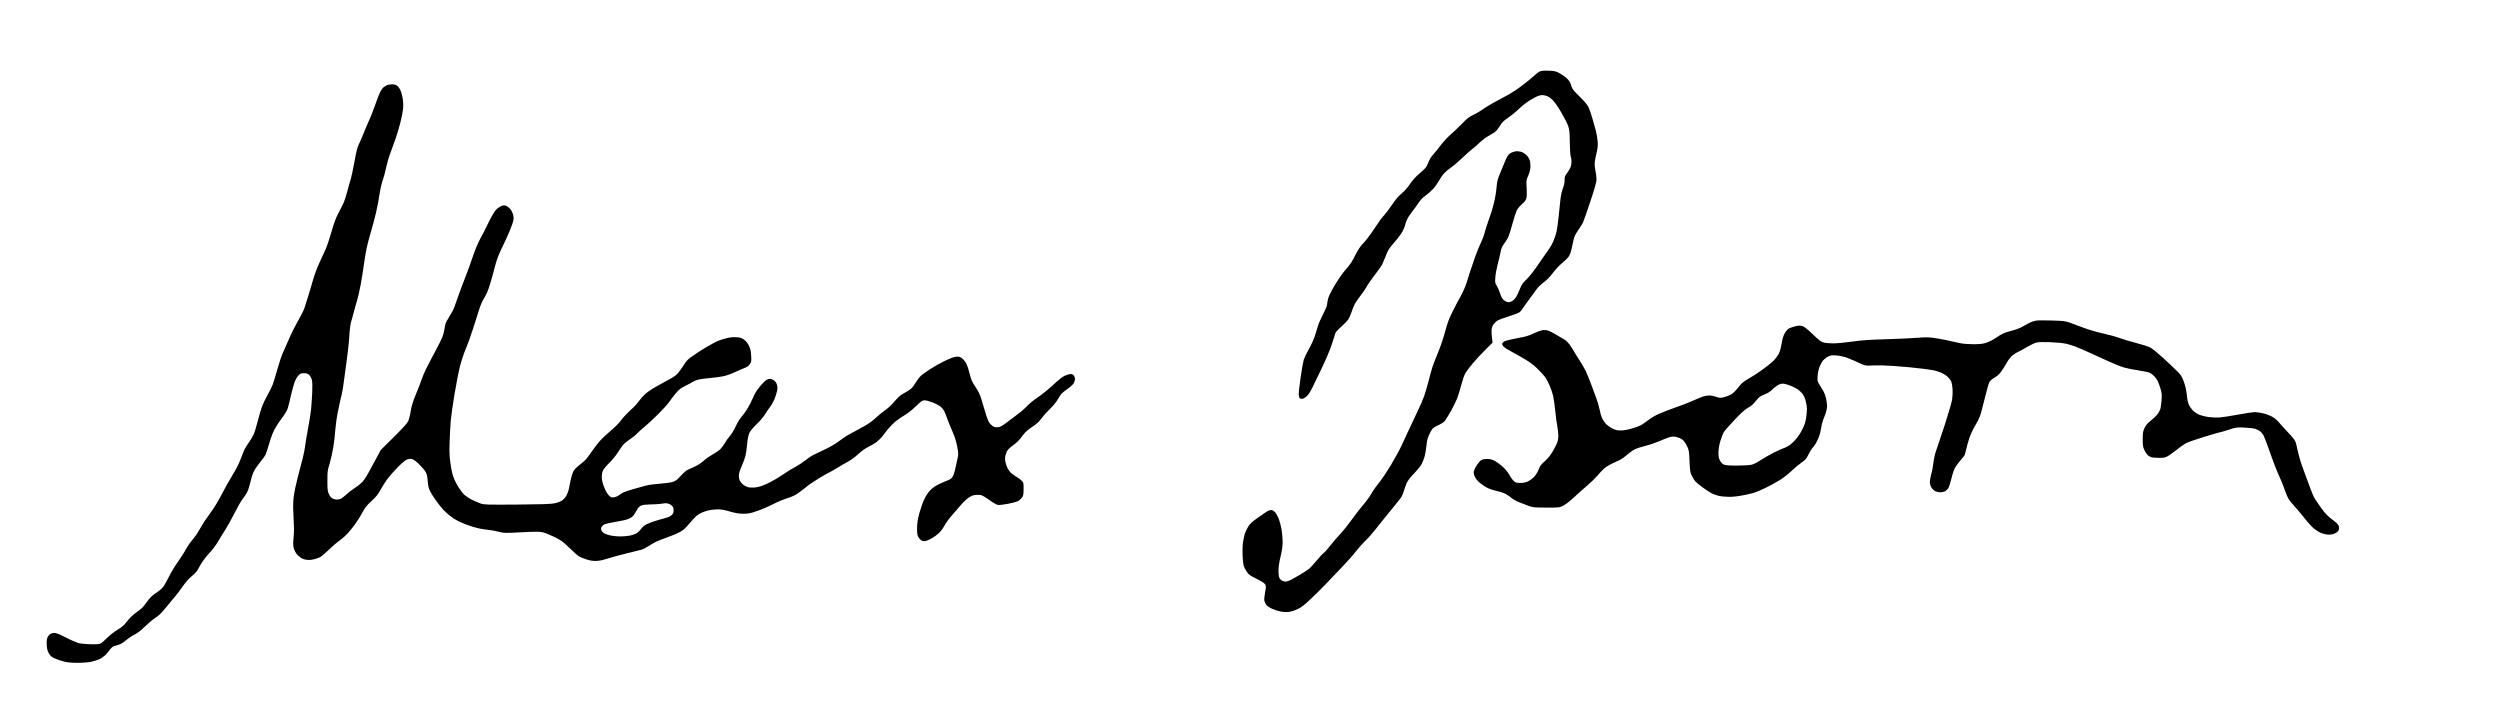
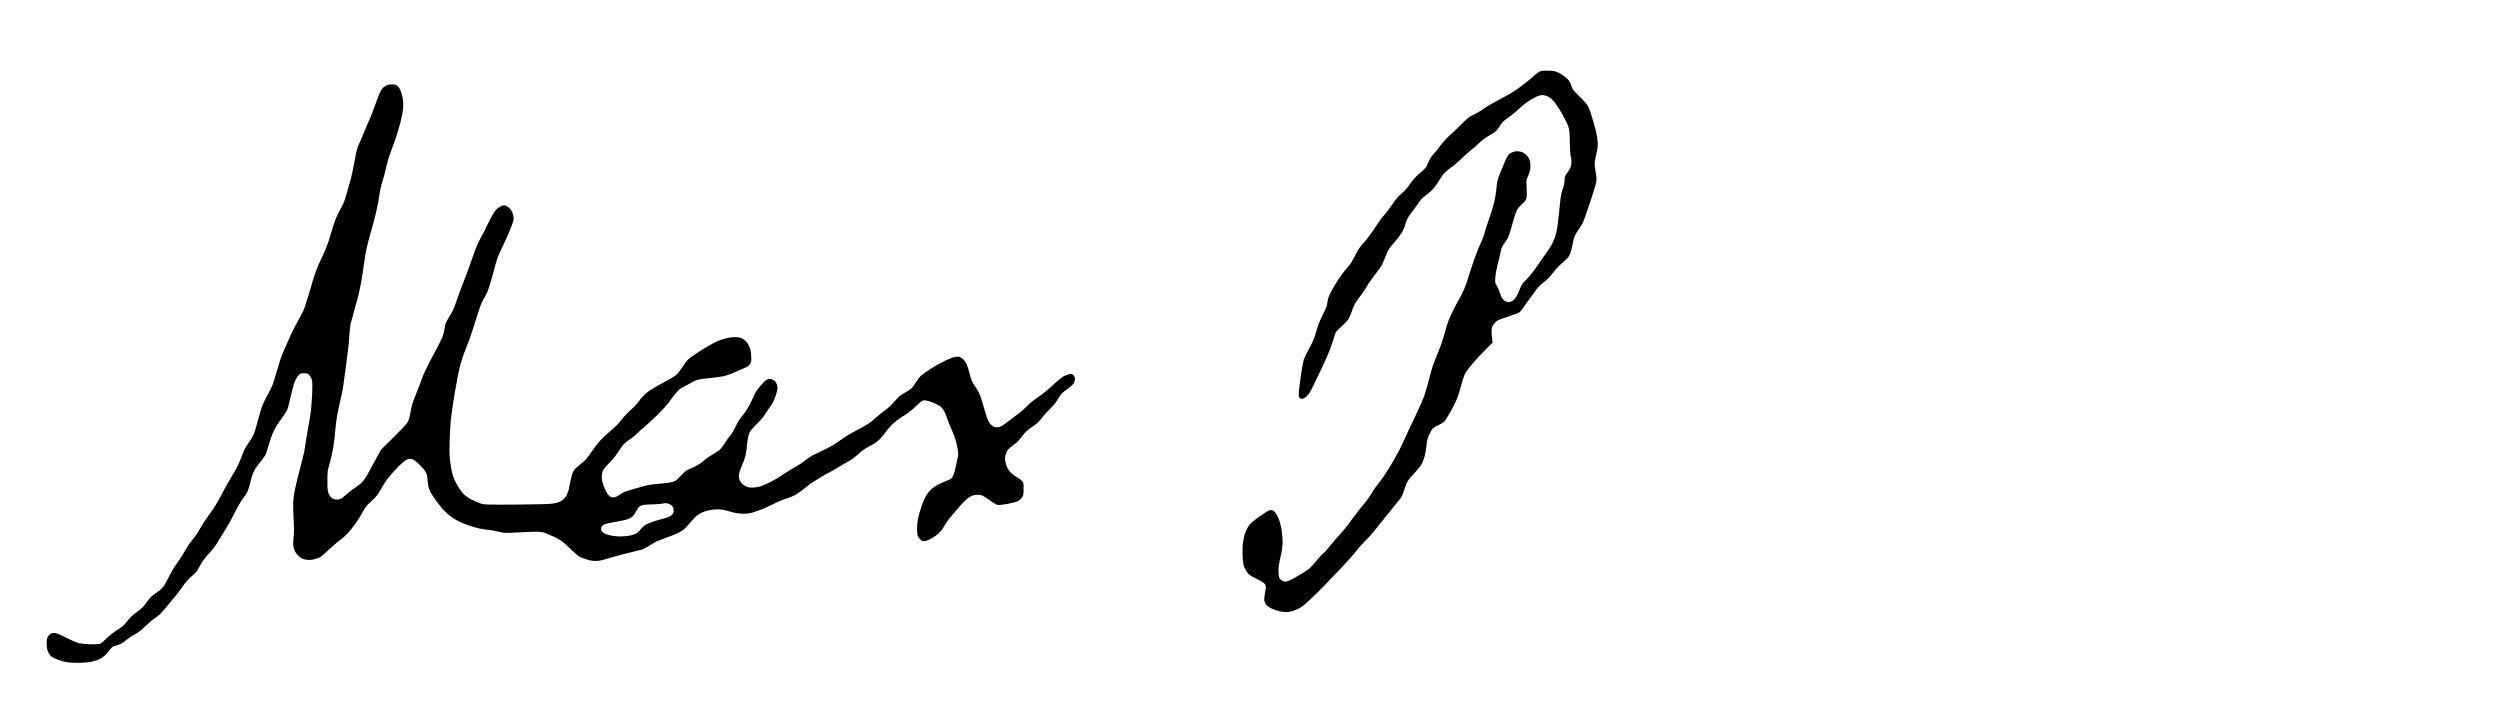
<svg xmlns="http://www.w3.org/2000/svg" version="1.0" width="468pt" height="135pt" viewBox="0 0 468 135" preserveAspectRatio="xMidYMid meet">
  <g transform="translate(0,135) scale(0.013,-0.013)" fill="#000000" stroke="none">
    <path d="M22173 9356 c-18 -8 -61 -41 -95 -74 -35 -32 -117 -98 -181 -145 -64 -48 -154 -105 -199 -128 -45 -23 -134 -71 -198 -107 -63 -35 -138 -82 -165 -103 -28 -20 -82 -52 -120 -69 -58 -26 -86 -48 -165 -129 -52 -54 -127 -125 -166 -158 -39 -34 -97 -97 -130 -140 -32 -43 -75 -96 -94 -118 -20 -22 -46 -54 -58 -71 -11 -17 -31 -56 -42 -87 -18 -49 -34 -67 -114 -136 -65 -56 -108 -104 -144 -159 -33 -49 -77 -98 -118 -133 -46 -37 -87 -86 -136 -159 -39 -58 -92 -127 -117 -155 -26 -27 -78 -97 -115 -155 -38 -58 -91 -134 -119 -170 -27 -36 -68 -83 -90 -105 -23 -24 -62 -86 -95 -153 -42 -85 -74 -132 -128 -192 -43 -48 -106 -137 -158 -223 -54 -90 -91 -164 -101 -202 -8 -32 -15 -72 -15 -87 0 -15 -24 -74 -54 -131 -30 -58 -64 -133 -75 -168 -10 -35 -31 -102 -46 -149 -14 -47 -53 -132 -86 -190 -33 -58 -66 -127 -75 -155 -8 -27 -29 -142 -45 -254 -16 -113 -29 -225 -27 -249 2 -28 9 -49 19 -55 9 -5 28 -7 42 -3 14 3 42 23 62 43 20 20 51 69 69 107 19 39 81 170 140 291 68 142 120 266 147 350 22 72 45 142 50 156 6 14 42 54 82 88 40 35 84 81 99 103 15 21 37 69 49 106 12 37 33 90 47 117 14 28 51 82 82 120 31 39 71 97 89 130 17 33 70 110 117 170 47 60 94 126 105 147 10 20 29 65 43 100 13 36 33 82 44 104 11 22 48 71 81 108 34 37 81 97 106 134 27 41 50 92 60 132 9 36 32 90 52 120 20 30 53 75 73 100 20 25 53 71 73 102 24 37 56 70 95 97 33 22 82 66 110 97 28 31 65 84 83 117 18 34 51 81 73 105 23 25 68 63 101 85 33 22 103 82 155 132 52 50 115 106 140 125 25 18 77 64 115 100 39 38 101 83 141 104 39 20 85 51 102 69 16 18 43 55 59 82 22 38 49 64 112 106 45 31 115 88 154 127 40 38 110 94 157 123 47 29 105 59 130 66 36 11 55 11 93 2 34 -8 63 -25 98 -58 32 -29 78 -94 129 -181 44 -74 90 -164 102 -200 18 -55 22 -91 23 -235 1 -95 7 -185 14 -205 6 -19 11 -51 11 -70 0 -19 -5 -52 -10 -72 -6 -20 -28 -61 -50 -90 -36 -47 -40 -59 -40 -109 0 -36 -9 -77 -24 -115 -13 -33 -29 -101 -35 -154 -6 -52 -18 -163 -26 -246 -8 -83 -22 -185 -31 -225 -9 -41 -32 -108 -51 -149 -18 -41 -58 -106 -87 -145 -29 -38 -92 -128 -140 -200 -51 -75 -117 -158 -156 -195 -57 -55 -72 -76 -95 -140 -16 -41 -41 -95 -58 -118 -17 -26 -44 -50 -64 -58 -28 -12 -42 -13 -69 -4 -19 7 -45 26 -58 43 -13 18 -31 58 -40 91 -10 32 -29 76 -43 97 -24 37 -26 45 -20 122 3 45 18 127 33 182 15 55 32 129 39 165 6 36 18 76 25 89 7 14 28 46 46 71 19 26 40 63 48 82 8 19 33 100 55 180 22 81 49 166 61 191 11 24 45 65 75 91 39 33 57 58 65 86 6 24 8 81 4 149 -7 107 -6 112 21 173 16 36 31 87 33 118 2 30 -1 75 -8 100 -7 27 -26 59 -49 81 -22 22 -54 42 -80 49 -25 6 -60 9 -80 5 -19 -4 -47 -13 -62 -21 -15 -7 -36 -26 -46 -41 -11 -16 -25 -44 -33 -63 -7 -19 -37 -92 -67 -162 -49 -116 -55 -137 -63 -236 -5 -60 -22 -162 -39 -228 -16 -66 -48 -169 -71 -229 -22 -60 -49 -144 -60 -186 -10 -43 -35 -109 -55 -149 -20 -39 -56 -128 -81 -198 -25 -70 -57 -163 -71 -207 -13 -44 -38 -123 -55 -175 -17 -52 -54 -137 -84 -189 -29 -51 -82 -152 -118 -225 -52 -103 -74 -164 -106 -286 -23 -85 -67 -218 -101 -298 -32 -79 -68 -169 -78 -200 -11 -31 -35 -120 -55 -198 -20 -78 -50 -181 -67 -230 -17 -49 -64 -156 -104 -239 -40 -82 -94 -197 -120 -255 -26 -58 -72 -157 -102 -220 -29 -63 -100 -191 -155 -284 -56 -93 -130 -204 -165 -245 -35 -42 -87 -115 -115 -164 -28 -48 -79 -118 -112 -155 -34 -37 -106 -130 -161 -207 -55 -77 -134 -176 -176 -220 -42 -44 -108 -121 -147 -171 -39 -50 -83 -99 -97 -108 -14 -9 -59 -58 -101 -109 -42 -50 -88 -101 -103 -113 -14 -12 -73 -49 -130 -84 -58 -34 -123 -71 -145 -81 -23 -10 -51 -19 -63 -19 -12 0 -34 5 -48 12 -15 7 -33 24 -41 39 -9 17 -14 58 -14 106 0 51 10 120 30 203 21 87 30 151 30 210 0 47 -7 127 -15 178 -8 50 -27 121 -41 157 -15 36 -39 79 -54 95 -19 20 -38 30 -57 30 -15 0 -41 -9 -58 -19 -16 -11 -77 -53 -135 -93 -83 -59 -112 -86 -138 -129 -18 -30 -39 -76 -48 -104 -8 -27 -19 -81 -25 -120 -6 -38 -9 -122 -6 -185 3 -63 10 -132 16 -152 6 -20 26 -58 44 -85 28 -42 46 -55 142 -103 74 -37 114 -63 124 -81 13 -24 13 -37 -2 -115 -9 -49 -14 -102 -10 -119 3 -16 14 -42 25 -57 10 -15 47 -41 81 -57 34 -16 92 -35 128 -42 38 -7 88 -9 121 -5 31 4 87 22 126 41 53 25 98 60 188 146 66 62 160 155 209 207 50 52 155 162 235 246 80 83 174 189 209 236 36 47 95 113 132 148 38 35 100 105 139 155 39 51 99 126 133 167 34 42 83 103 110 135 26 33 70 87 97 120 38 44 56 78 72 130 12 39 31 94 44 123 15 35 52 83 107 140 47 48 96 110 110 137 13 28 32 75 41 105 9 30 21 98 26 150 6 67 16 113 35 155 15 32 36 72 47 88 12 17 50 42 94 62 54 25 80 43 99 72 15 21 53 85 86 143 32 58 72 141 88 185 16 44 41 127 56 185 15 58 38 126 51 151 13 26 60 91 106 145 46 55 130 145 187 202 l104 103 -8 67 c-5 37 -8 87 -7 111 1 28 10 57 26 81 14 21 40 47 58 58 18 11 91 39 163 61 71 23 140 48 152 57 13 8 35 34 50 57 15 23 59 85 98 137 39 52 85 116 103 141 17 26 63 70 101 98 46 34 91 81 132 135 34 46 92 108 129 139 37 30 80 71 95 91 17 23 34 65 45 114 10 42 23 103 30 135 8 42 27 80 64 135 29 42 60 91 69 107 8 17 56 153 106 303 68 204 91 285 91 325 0 28 -7 86 -16 127 -10 47 -13 94 -9 124 3 27 15 88 27 135 15 65 19 104 14 161 -3 41 -14 107 -24 145 -11 39 -34 121 -51 183 -17 62 -43 136 -57 165 -17 34 -62 88 -129 153 -93 91 -105 107 -120 159 -13 43 -29 69 -60 99 -23 23 -71 57 -106 76 -56 30 -73 34 -158 37 -69 3 -105 -1 -128 -11z" />
    <path d="M5565 9154 c-16 -8 -38 -23 -49 -32 -10 -9 -29 -39 -43 -65 -13 -27 -48 -117 -77 -201 -30 -84 -66 -176 -80 -203 -14 -28 -48 -108 -76 -178 -28 -70 -62 -150 -77 -178 -18 -36 -35 -107 -59 -242 -19 -104 -43 -217 -53 -250 -11 -33 -33 -112 -50 -176 -16 -64 -43 -145 -60 -180 -17 -35 -50 -101 -74 -146 -30 -55 -59 -135 -91 -248 -26 -92 -65 -209 -87 -259 -23 -50 -65 -143 -94 -206 -30 -64 -70 -173 -90 -245 -20 -71 -51 -177 -70 -235 -19 -58 -41 -128 -50 -157 -8 -29 -47 -107 -86 -175 -39 -67 -100 -187 -134 -267 -35 -80 -77 -177 -95 -215 -17 -37 -51 -141 -76 -230 -24 -89 -56 -191 -70 -227 -14 -35 -48 -102 -75 -149 -27 -47 -62 -121 -78 -165 -16 -44 -43 -138 -61 -210 -18 -71 -43 -154 -56 -184 -13 -29 -44 -81 -68 -115 -24 -33 -53 -80 -65 -103 -11 -23 -36 -85 -55 -137 -21 -59 -65 -146 -118 -233 -47 -76 -119 -205 -161 -288 -50 -96 -108 -192 -165 -267 -48 -64 -109 -157 -136 -207 -27 -50 -69 -114 -93 -142 -24 -29 -56 -70 -72 -93 -15 -22 -44 -70 -64 -106 -20 -36 -66 -105 -101 -155 -36 -49 -89 -137 -118 -195 -29 -58 -65 -124 -80 -146 -15 -23 -53 -59 -85 -79 -32 -21 -73 -52 -92 -69 -18 -17 -50 -56 -71 -86 -21 -30 -51 -67 -67 -82 -15 -15 -57 -47 -92 -71 -38 -27 -86 -74 -120 -118 -44 -58 -72 -83 -133 -119 -43 -25 -110 -77 -150 -116 -40 -40 -84 -78 -98 -85 -18 -10 -58 -13 -140 -12 -63 2 -139 8 -170 15 -30 7 -115 43 -187 80 -97 50 -143 68 -171 68 -24 0 -49 -8 -65 -20 -14 -11 -31 -37 -38 -57 -7 -22 -9 -63 -6 -105 4 -49 14 -83 31 -113 20 -33 39 -50 82 -70 30 -14 89 -35 131 -46 56 -14 110 -19 202 -19 70 0 156 7 193 15 37 7 89 23 115 35 27 12 65 38 86 58 22 20 52 55 67 78 16 23 42 46 57 52 15 6 47 16 71 22 27 7 67 31 106 65 35 29 90 66 122 81 39 18 90 57 149 114 50 48 109 99 133 114 23 15 61 43 83 63 22 20 74 79 116 132 42 53 93 114 113 136 19 22 64 82 100 134 41 59 86 111 124 142 34 27 70 64 82 81 12 18 38 63 58 100 20 37 72 106 116 153 44 47 99 118 122 158 23 40 70 117 106 172 35 55 98 167 139 250 41 82 94 175 118 206 24 30 53 73 64 95 11 21 27 68 36 104 8 36 23 91 32 124 9 32 30 78 45 103 16 25 53 75 82 112 30 36 60 80 69 96 8 17 29 78 46 138 17 59 42 134 55 165 13 32 40 85 61 118 20 32 61 91 90 129 29 39 60 93 69 120 9 28 27 102 41 165 14 63 37 150 51 193 17 50 38 90 59 112 29 31 38 35 82 35 41 0 55 -5 77 -26 14 -15 31 -45 37 -68 7 -27 9 -91 5 -186 -4 -80 -11 -190 -17 -245 -6 -55 -25 -179 -44 -275 -18 -96 -36 -204 -40 -240 -3 -36 -19 -117 -35 -180 -17 -63 -50 -192 -74 -285 -24 -94 -50 -215 -56 -269 -9 -70 -11 -146 -5 -255 4 -86 8 -181 9 -211 0 -30 -3 -95 -8 -145 -6 -60 -5 -104 3 -131 6 -23 21 -56 34 -75 12 -18 40 -46 63 -62 28 -19 57 -30 96 -34 42 -4 74 0 128 16 68 21 80 29 174 120 55 53 131 118 167 144 37 25 87 70 113 98 26 29 73 86 104 128 31 42 80 118 107 170 41 77 65 107 135 171 69 63 94 96 133 167 26 48 70 117 97 153 27 36 91 108 142 161 51 52 110 103 131 113 27 12 50 16 75 11 25 -5 55 -26 105 -73 38 -37 80 -86 94 -110 20 -33 27 -63 32 -135 6 -71 14 -105 35 -147 15 -30 53 -90 84 -133 31 -43 79 -104 108 -136 29 -31 87 -81 129 -110 48 -34 118 -69 192 -97 63 -24 147 -50 187 -58 39 -8 100 -18 136 -21 36 -3 102 -15 148 -27 81 -21 89 -21 330 -8 192 10 260 10 303 1 31 -7 107 -37 169 -67 101 -50 124 -66 224 -163 61 -60 125 -115 141 -123 17 -8 62 -26 100 -39 46 -15 93 -23 135 -22 46 0 98 11 175 36 61 19 187 53 280 76 94 23 186 46 206 51 19 5 63 28 97 50 34 22 80 49 102 60 22 11 88 38 147 59 60 21 133 50 163 64 30 13 72 38 92 53 20 16 63 62 96 102 34 39 73 83 89 96 15 13 47 33 70 45 23 11 71 28 105 36 35 8 95 15 133 15 49 0 101 -9 175 -31 78 -23 127 -31 190 -32 75 -1 99 3 205 40 66 22 167 66 225 96 58 31 139 65 180 78 41 12 98 33 125 47 28 13 82 50 120 81 39 31 86 68 105 82 19 14 76 50 125 81 50 31 118 70 152 87 34 17 93 50 130 74 37 24 102 61 143 83 44 23 105 68 150 110 47 43 101 83 140 101 36 17 87 47 114 66 26 19 65 55 85 79 20 25 58 74 85 110 28 35 81 89 119 119 37 29 98 71 135 92 37 21 106 77 153 123 77 74 91 84 123 84 20 0 73 -14 117 -31 44 -17 96 -45 115 -62 20 -16 43 -46 53 -66 10 -20 26 -61 36 -91 10 -30 42 -111 72 -179 39 -87 61 -155 76 -232 18 -94 19 -115 9 -161 -7 -29 -22 -98 -33 -153 -14 -64 -30 -111 -45 -132 -14 -19 -42 -38 -71 -48 -27 -10 -81 -33 -121 -52 -44 -21 -92 -54 -122 -84 -32 -32 -64 -80 -89 -132 -22 -45 -54 -136 -72 -202 -24 -91 -32 -143 -33 -215 0 -73 3 -102 17 -127 10 -18 29 -40 42 -49 18 -11 37 -15 62 -11 19 4 60 21 90 39 31 18 75 50 100 72 24 21 62 71 85 113 22 41 68 104 102 141 33 37 89 102 124 144 35 42 88 93 117 113 35 25 69 39 99 42 24 3 61 2 80 -1 20 -4 72 -34 122 -71 49 -37 101 -67 121 -71 21 -4 78 2 146 15 61 12 127 29 147 39 19 11 45 34 58 52 19 28 22 46 22 125 0 90 0 91 -32 122 -18 17 -54 42 -80 57 -25 15 -58 39 -73 54 -15 15 -36 44 -46 64 -11 21 -24 60 -30 88 -8 38 -8 64 1 101 7 28 23 63 37 80 14 16 52 48 84 71 33 23 76 64 96 92 20 28 52 68 71 88 19 20 68 58 108 84 53 34 86 65 125 118 29 39 83 99 121 134 37 35 84 91 104 125 20 34 45 73 56 87 11 14 50 46 86 71 37 25 77 60 90 79 12 18 22 48 22 66 0 21 -8 42 -21 55 -17 17 -29 20 -56 16 -19 -3 -55 -16 -80 -28 -25 -12 -98 -71 -162 -131 -64 -60 -161 -138 -215 -174 -55 -36 -126 -94 -158 -129 -33 -35 -100 -93 -151 -129 -51 -37 -120 -89 -154 -116 -35 -27 -79 -52 -98 -56 -19 -3 -47 -3 -62 1 -15 3 -42 22 -60 41 -25 27 -41 62 -67 147 -19 62 -47 155 -62 207 -22 72 -43 116 -86 181 -50 73 -62 100 -84 190 -14 57 -37 126 -52 154 -15 27 -43 60 -62 73 -28 19 -44 23 -83 19 -31 -3 -88 -24 -164 -61 -64 -31 -155 -82 -202 -113 -47 -30 -105 -71 -128 -90 -24 -19 -61 -65 -83 -103 -22 -37 -53 -79 -70 -93 -17 -15 -57 -40 -89 -57 -31 -17 -71 -43 -87 -59 -16 -15 -53 -55 -82 -89 -29 -34 -81 -81 -115 -104 -34 -23 -96 -74 -137 -112 -49 -46 -110 -90 -173 -123 -53 -29 -139 -76 -190 -104 -51 -27 -124 -75 -163 -106 -42 -34 -121 -80 -204 -120 -74 -36 -153 -73 -175 -84 -22 -11 -71 -44 -109 -75 -38 -30 -99 -70 -135 -89 -37 -18 -116 -67 -177 -108 -61 -42 -147 -94 -190 -115 -44 -22 -100 -47 -127 -56 -26 -9 -71 -19 -100 -22 -29 -3 -71 -1 -94 5 -23 6 -56 23 -73 37 -17 15 -37 39 -45 55 -8 15 -15 48 -15 73 0 31 13 74 41 138 22 51 47 117 54 148 8 30 19 106 24 168 7 72 18 129 31 159 13 29 51 75 104 127 47 44 101 108 121 141 20 33 53 82 74 109 21 26 50 78 65 115 14 36 30 88 36 114 7 33 7 60 0 86 -5 20 -20 47 -33 59 -13 12 -37 24 -54 28 -19 4 -42 0 -61 -10 -17 -9 -54 -44 -83 -78 -28 -33 -61 -77 -73 -97 -12 -20 -35 -65 -50 -101 -16 -36 -46 -96 -68 -133 -22 -37 -60 -91 -85 -120 -26 -28 -65 -91 -88 -142 -23 -50 -61 -113 -84 -139 -24 -27 -56 -72 -72 -101 -16 -28 -46 -69 -66 -89 -21 -21 -68 -53 -106 -73 -37 -20 -96 -61 -130 -91 -37 -34 -91 -69 -137 -89 -41 -18 -89 -41 -106 -49 -17 -9 -59 -47 -93 -84 -47 -53 -72 -72 -109 -84 -27 -9 -105 -21 -173 -26 -68 -5 -149 -14 -179 -20 -30 -7 -117 -29 -192 -51 -75 -21 -152 -46 -170 -55 -18 -9 -47 -28 -65 -41 -18 -14 -50 -27 -72 -30 -36 -5 -44 -2 -74 28 -21 21 -47 67 -67 119 -25 62 -34 101 -34 145 0 42 6 72 21 100 12 22 51 69 89 105 37 36 92 103 122 150 29 47 68 100 85 119 18 18 59 50 92 72 33 21 79 58 101 82 23 24 72 69 110 99 38 31 124 110 192 178 67 67 138 145 157 173 19 29 60 84 92 122 48 58 72 77 138 110 44 22 96 50 115 62 20 12 57 27 82 32 26 6 98 15 161 21 63 5 150 17 193 26 43 9 115 34 159 55 44 21 107 48 140 61 42 16 66 33 83 58 22 32 24 42 19 122 -4 71 -10 99 -33 145 -20 39 -43 68 -72 88 -35 24 -55 30 -111 33 -47 3 -93 -2 -147 -16 -44 -11 -99 -29 -124 -41 -25 -11 -88 -45 -140 -75 -52 -30 -140 -85 -194 -123 -90 -61 -105 -76 -154 -153 -30 -47 -71 -102 -91 -123 -22 -24 -90 -66 -181 -113 -80 -42 -180 -100 -222 -130 -55 -39 -95 -77 -138 -135 -34 -45 -76 -93 -93 -107 -18 -14 -59 -53 -92 -87 -33 -33 -76 -82 -95 -110 -19 -27 -81 -88 -137 -135 -56 -47 -127 -114 -158 -150 -31 -36 -83 -103 -115 -150 -32 -47 -69 -97 -82 -111 -13 -15 -55 -51 -94 -82 -49 -38 -78 -69 -92 -100 -11 -24 -28 -82 -37 -128 -9 -46 -20 -104 -26 -129 -6 -25 -22 -64 -35 -88 -14 -23 -42 -54 -63 -67 -21 -14 -69 -32 -107 -39 -52 -11 -185 -15 -539 -18 -440 -3 -474 -2 -525 16 -30 10 -85 34 -123 53 -37 18 -85 50 -107 69 -22 20 -58 65 -81 102 -23 36 -52 89 -64 117 -12 27 -27 71 -33 97 -7 25 -19 97 -28 160 -12 87 -14 154 -9 293 3 99 11 234 16 300 6 66 30 239 55 385 24 146 59 326 78 400 19 74 56 187 84 251 27 63 75 196 106 295 32 98 71 223 88 276 17 57 48 126 73 165 28 44 56 109 79 185 20 64 52 178 71 255 27 104 51 170 99 268 35 72 86 184 114 250 27 66 53 137 56 157 4 21 2 57 -4 80 -7 24 -23 58 -36 76 -14 17 -39 39 -56 48 -26 13 -38 14 -70 5 -22 -7 -57 -30 -80 -53 -27 -27 -62 -86 -109 -181 -37 -78 -93 -187 -123 -241 -35 -63 -75 -161 -112 -270 -31 -94 -81 -231 -111 -304 -29 -74 -76 -198 -103 -277 -26 -78 -56 -158 -65 -176 -10 -19 -37 -65 -60 -104 -24 -38 -46 -79 -49 -90 -3 -11 -12 -57 -20 -103 -13 -72 -28 -107 -119 -280 -58 -108 -123 -233 -144 -277 -22 -44 -50 -111 -63 -150 -12 -38 -49 -133 -81 -210 -43 -104 -62 -166 -74 -239 -8 -55 -25 -120 -35 -144 -15 -33 -74 -98 -208 -231 l-188 -186 -78 -145 c-44 -80 -95 -174 -114 -209 -19 -35 -51 -82 -71 -104 -20 -22 -66 -60 -104 -84 -37 -23 -94 -68 -127 -98 -34 -31 -72 -60 -86 -65 -14 -6 -39 -10 -55 -10 -17 0 -44 7 -60 16 -19 10 -39 33 -52 62 -19 41 -22 65 -22 192 0 135 2 152 33 250 17 58 41 166 53 240 12 74 25 189 29 255 5 66 22 188 40 270 17 83 39 184 50 225 10 41 21 104 25 140 4 36 22 171 41 300 19 129 39 307 44 395 5 94 16 181 25 210 9 28 27 91 39 140 13 50 35 130 50 178 14 49 37 150 51 225 14 75 34 203 45 283 11 80 29 188 40 240 11 52 38 155 60 229 22 74 56 200 75 280 19 80 41 199 50 264 10 70 29 153 45 198 16 43 38 127 50 186 12 59 39 154 62 212 22 58 55 150 74 205 20 55 50 159 69 230 18 72 36 162 40 200 4 41 2 102 -4 144 -6 41 -21 96 -33 123 -11 27 -33 57 -48 68 -19 13 -44 20 -77 20 -26 0 -61 -7 -78 -16z m4054 -6020 c17 -4 42 -18 56 -32 19 -18 25 -35 25 -66 0 -33 -6 -48 -28 -69 -19 -18 -54 -33 -107 -47 -44 -11 -109 -30 -145 -42 -36 -11 -86 -31 -112 -44 -27 -14 -59 -41 -78 -67 -17 -24 -48 -53 -68 -65 -20 -11 -64 -25 -96 -31 -33 -6 -92 -11 -131 -11 -39 0 -98 5 -130 11 -33 6 -75 19 -95 29 -20 10 -41 30 -48 44 -9 19 -9 32 0 51 6 13 25 31 43 39 18 9 92 25 166 37 78 12 156 30 186 44 39 18 60 35 80 68 16 25 36 59 45 76 10 18 33 38 52 46 22 10 72 15 133 16 54 1 123 4 153 9 30 4 58 8 61 9 4 0 20 -2 38 -5z" />
-     <path d="M29322 5768 c-21 -3 -56 -14 -78 -23 -21 -9 -69 -34 -106 -56 -44 -27 -98 -48 -161 -64 -51 -12 -113 -33 -136 -45 -24 -11 -72 -41 -107 -65 -35 -24 -95 -54 -132 -66 -53 -17 -92 -21 -187 -21 -72 0 -148 6 -190 15 -38 9 -122 27 -185 41 -63 14 -155 30 -203 36 -67 9 -120 9 -220 1 -73 -7 -274 -16 -447 -21 -248 -7 -353 -14 -495 -34 -99 -14 -222 -26 -273 -26 -51 0 -114 5 -139 12 -39 9 -66 30 -159 119 -85 81 -123 111 -153 119 -32 8 -54 7 -103 -5 -34 -9 -74 -23 -89 -31 -15 -7 -41 -38 -58 -67 -22 -39 -35 -81 -46 -153 -11 -64 -26 -116 -43 -149 -15 -27 -47 -70 -72 -95 -25 -25 -97 -82 -160 -128 -63 -46 -152 -104 -198 -129 -51 -28 -95 -60 -115 -85 -17 -22 -50 -61 -72 -85 -21 -25 -57 -54 -80 -66 -22 -11 -64 -26 -94 -33 -49 -12 -60 -11 -110 7 -30 10 -74 19 -98 19 -23 0 -64 -7 -90 -16 -26 -9 -92 -36 -146 -60 -54 -25 -157 -65 -229 -89 -71 -25 -178 -65 -236 -90 -70 -29 -131 -64 -177 -100 -38 -30 -86 -63 -106 -74 -19 -11 -78 -32 -130 -47 -59 -17 -118 -28 -159 -28 -52 0 -77 6 -123 29 -32 16 -74 47 -94 68 -19 22 -44 59 -55 83 -10 24 -26 79 -34 122 -8 42 -30 118 -49 167 -18 50 -53 142 -76 205 -23 63 -59 149 -79 191 -21 41 -58 104 -82 140 -24 35 -59 91 -77 124 -19 33 -49 81 -67 106 -18 25 -50 57 -71 71 -21 14 -84 51 -141 83 -86 48 -110 57 -152 57 -37 0 -72 -11 -147 -45 -80 -38 -125 -51 -243 -72 -80 -15 -161 -34 -180 -43 -19 -9 -37 -25 -38 -35 -2 -10 5 -28 15 -39 10 -11 36 -30 58 -43 22 -12 107 -60 189 -106 116 -65 168 -102 233 -162 45 -44 99 -101 119 -128 20 -27 51 -84 69 -127 18 -42 40 -107 49 -145 9 -37 23 -133 31 -215 8 -81 21 -182 30 -225 8 -43 15 -105 15 -138 0 -32 -8 -78 -17 -101 -9 -24 -38 -80 -65 -125 -32 -55 -70 -101 -113 -140 -53 -46 -70 -69 -87 -116 -11 -31 -39 -78 -62 -104 -22 -25 -63 -56 -91 -69 -35 -17 -68 -24 -112 -24 -51 0 -66 4 -92 25 -16 14 -46 54 -65 90 -21 37 -61 86 -96 118 -33 29 -83 67 -112 83 -42 22 -66 29 -113 29 -40 0 -70 -6 -86 -17 -15 -9 -43 -42 -63 -72 -21 -31 -40 -72 -43 -91 -4 -23 1 -48 17 -80 14 -30 43 -63 79 -91 31 -25 79 -56 106 -69 28 -13 89 -33 136 -43 47 -10 105 -30 130 -45 24 -15 60 -41 80 -57 20 -17 71 -45 115 -62 43 -16 104 -40 134 -51 49 -19 77 -21 245 -22 187 0 191 0 245 27 33 16 99 68 160 125 58 54 144 130 191 170 46 39 109 100 139 135 30 35 72 81 95 102 22 21 78 56 125 78 47 21 100 46 118 55 18 9 60 41 95 71 34 29 82 64 107 76 25 13 93 35 153 50 59 14 149 45 200 67 50 22 115 48 142 56 41 13 60 14 104 5 29 -6 68 -23 87 -37 18 -14 47 -53 65 -90 30 -62 32 -72 38 -222 7 -145 9 -162 35 -213 15 -30 39 -68 54 -83 15 -16 63 -54 107 -86 44 -32 99 -68 122 -80 23 -11 68 -28 100 -36 32 -8 100 -15 153 -15 65 0 138 9 235 29 120 25 159 38 275 94 75 35 176 91 225 122 50 32 124 90 165 130 41 40 98 87 125 106 28 18 61 45 74 59 13 14 35 50 48 80 14 30 40 71 58 90 19 19 50 69 69 110 24 50 39 102 47 155 6 43 20 102 31 130 11 27 29 73 39 100 10 28 18 73 19 100 0 28 -7 78 -15 113 -8 34 -24 79 -36 100 -11 20 -36 62 -55 92 -34 52 -35 59 -31 125 2 39 14 97 26 130 11 32 34 75 49 95 16 19 48 45 73 58 38 20 54 23 119 18 41 -2 108 -16 148 -30 40 -14 116 -46 170 -72 86 -41 103 -46 152 -44 30 2 116 3 190 3 74 -1 252 -13 395 -27 143 -14 296 -33 339 -42 43 -8 104 -28 135 -44 31 -15 70 -43 88 -62 17 -18 37 -46 43 -62 6 -16 13 -61 17 -101 3 -40 0 -108 -6 -151 -7 -46 -53 -204 -110 -379 -55 -165 -110 -331 -124 -370 -14 -39 -30 -113 -36 -165 -6 -52 -19 -126 -31 -165 -11 -38 -20 -88 -20 -110 0 -22 8 -56 19 -75 10 -19 33 -44 51 -54 20 -12 52 -20 81 -20 27 0 57 7 73 17 14 10 33 28 42 42 9 14 29 77 45 141 15 63 39 134 53 157 13 23 47 68 75 100 28 32 55 66 61 77 5 10 16 49 24 87 8 37 28 109 44 158 17 50 53 128 81 174 28 46 60 108 71 139 12 30 43 148 71 262 27 113 58 220 68 236 10 17 44 45 74 62 40 22 68 49 100 94 24 35 57 87 73 116 15 30 46 71 67 93 21 21 64 51 95 65 32 15 93 49 137 75 44 26 102 53 128 60 33 8 97 10 200 6 84 -3 186 -13 227 -22 41 -9 107 -29 145 -45 39 -15 122 -51 185 -80 63 -29 187 -85 275 -125 89 -41 194 -83 235 -94 41 -12 135 -30 208 -41 73 -11 145 -26 161 -35 16 -8 43 -29 60 -46 18 -17 40 -48 50 -68 11 -20 29 -69 41 -110 20 -64 22 -86 16 -174 -4 -55 -13 -115 -21 -134 -8 -18 -26 -49 -41 -68 -15 -20 -56 -59 -92 -87 -49 -39 -72 -66 -91 -108 -23 -48 -26 -68 -26 -160 0 -92 3 -112 26 -161 16 -33 40 -66 60 -80 29 -20 48 -25 125 -27 75 -3 100 0 135 16 24 11 86 53 136 94 51 41 114 86 140 100 27 14 145 56 264 92 118 36 221 66 227 66 7 0 63 16 125 36 109 36 115 36 227 31 63 -3 131 -10 151 -16 20 -6 51 -21 70 -34 18 -12 43 -42 56 -67 13 -25 55 -137 94 -250 38 -112 94 -256 124 -320 30 -63 68 -156 84 -207 17 -51 42 -111 56 -134 15 -23 53 -69 85 -104 31 -34 99 -114 149 -178 51 -64 113 -131 139 -150 26 -19 62 -42 80 -51 17 -9 55 -21 83 -26 31 -6 66 -6 91 -1 23 5 53 18 67 29 14 10 28 30 32 43 3 13 1 37 -4 52 -6 18 -40 51 -94 91 -66 50 -100 85 -155 161 -38 54 -83 119 -98 144 -15 25 -47 100 -70 166 -23 66 -65 179 -92 250 -28 72 -61 180 -74 240 -13 61 -30 128 -36 150 -9 28 -42 71 -108 140 -52 55 -114 123 -137 151 -26 31 -65 63 -100 81 -32 17 -90 38 -130 47 -40 9 -92 16 -116 16 -24 0 -129 -16 -233 -35 -104 -20 -225 -38 -270 -42 -46 -3 -118 0 -165 6 -46 7 -107 23 -135 35 -28 13 -67 39 -86 59 -19 19 -45 55 -57 81 -15 30 -25 78 -31 143 -7 68 -19 125 -42 188 -28 77 -41 98 -93 150 -33 34 -124 119 -201 191 -84 76 -164 141 -195 157 -30 14 -125 44 -211 66 -86 22 -192 54 -235 71 -43 16 -143 44 -223 61 -81 17 -204 53 -280 81 -74 28 -166 62 -205 76 -63 23 -90 26 -257 31 -103 3 -205 3 -226 -1z m-3545 -935 c38 -15 86 -39 108 -53 21 -14 53 -44 71 -66 18 -25 38 -69 47 -107 10 -37 17 -86 17 -111 0 -24 -5 -80 -11 -123 -7 -58 -21 -101 -55 -170 -29 -59 -66 -114 -106 -158 -33 -36 -81 -76 -107 -89 -25 -13 -57 -27 -71 -31 -14 -4 -69 -29 -123 -56 -54 -27 -140 -76 -191 -109 -64 -42 -109 -63 -146 -70 -29 -5 -120 -10 -202 -10 -106 0 -158 4 -183 14 -23 10 -41 29 -57 58 -18 34 -23 58 -22 118 1 50 9 104 27 164 15 49 37 106 49 127 13 21 83 102 157 179 88 93 149 149 180 165 26 13 60 36 77 52 16 16 46 50 66 75 30 36 52 51 106 72 43 17 81 40 103 62 19 20 54 50 78 65 29 19 58 29 83 29 21 0 68 -12 105 -27z" />
  </g>
</svg>